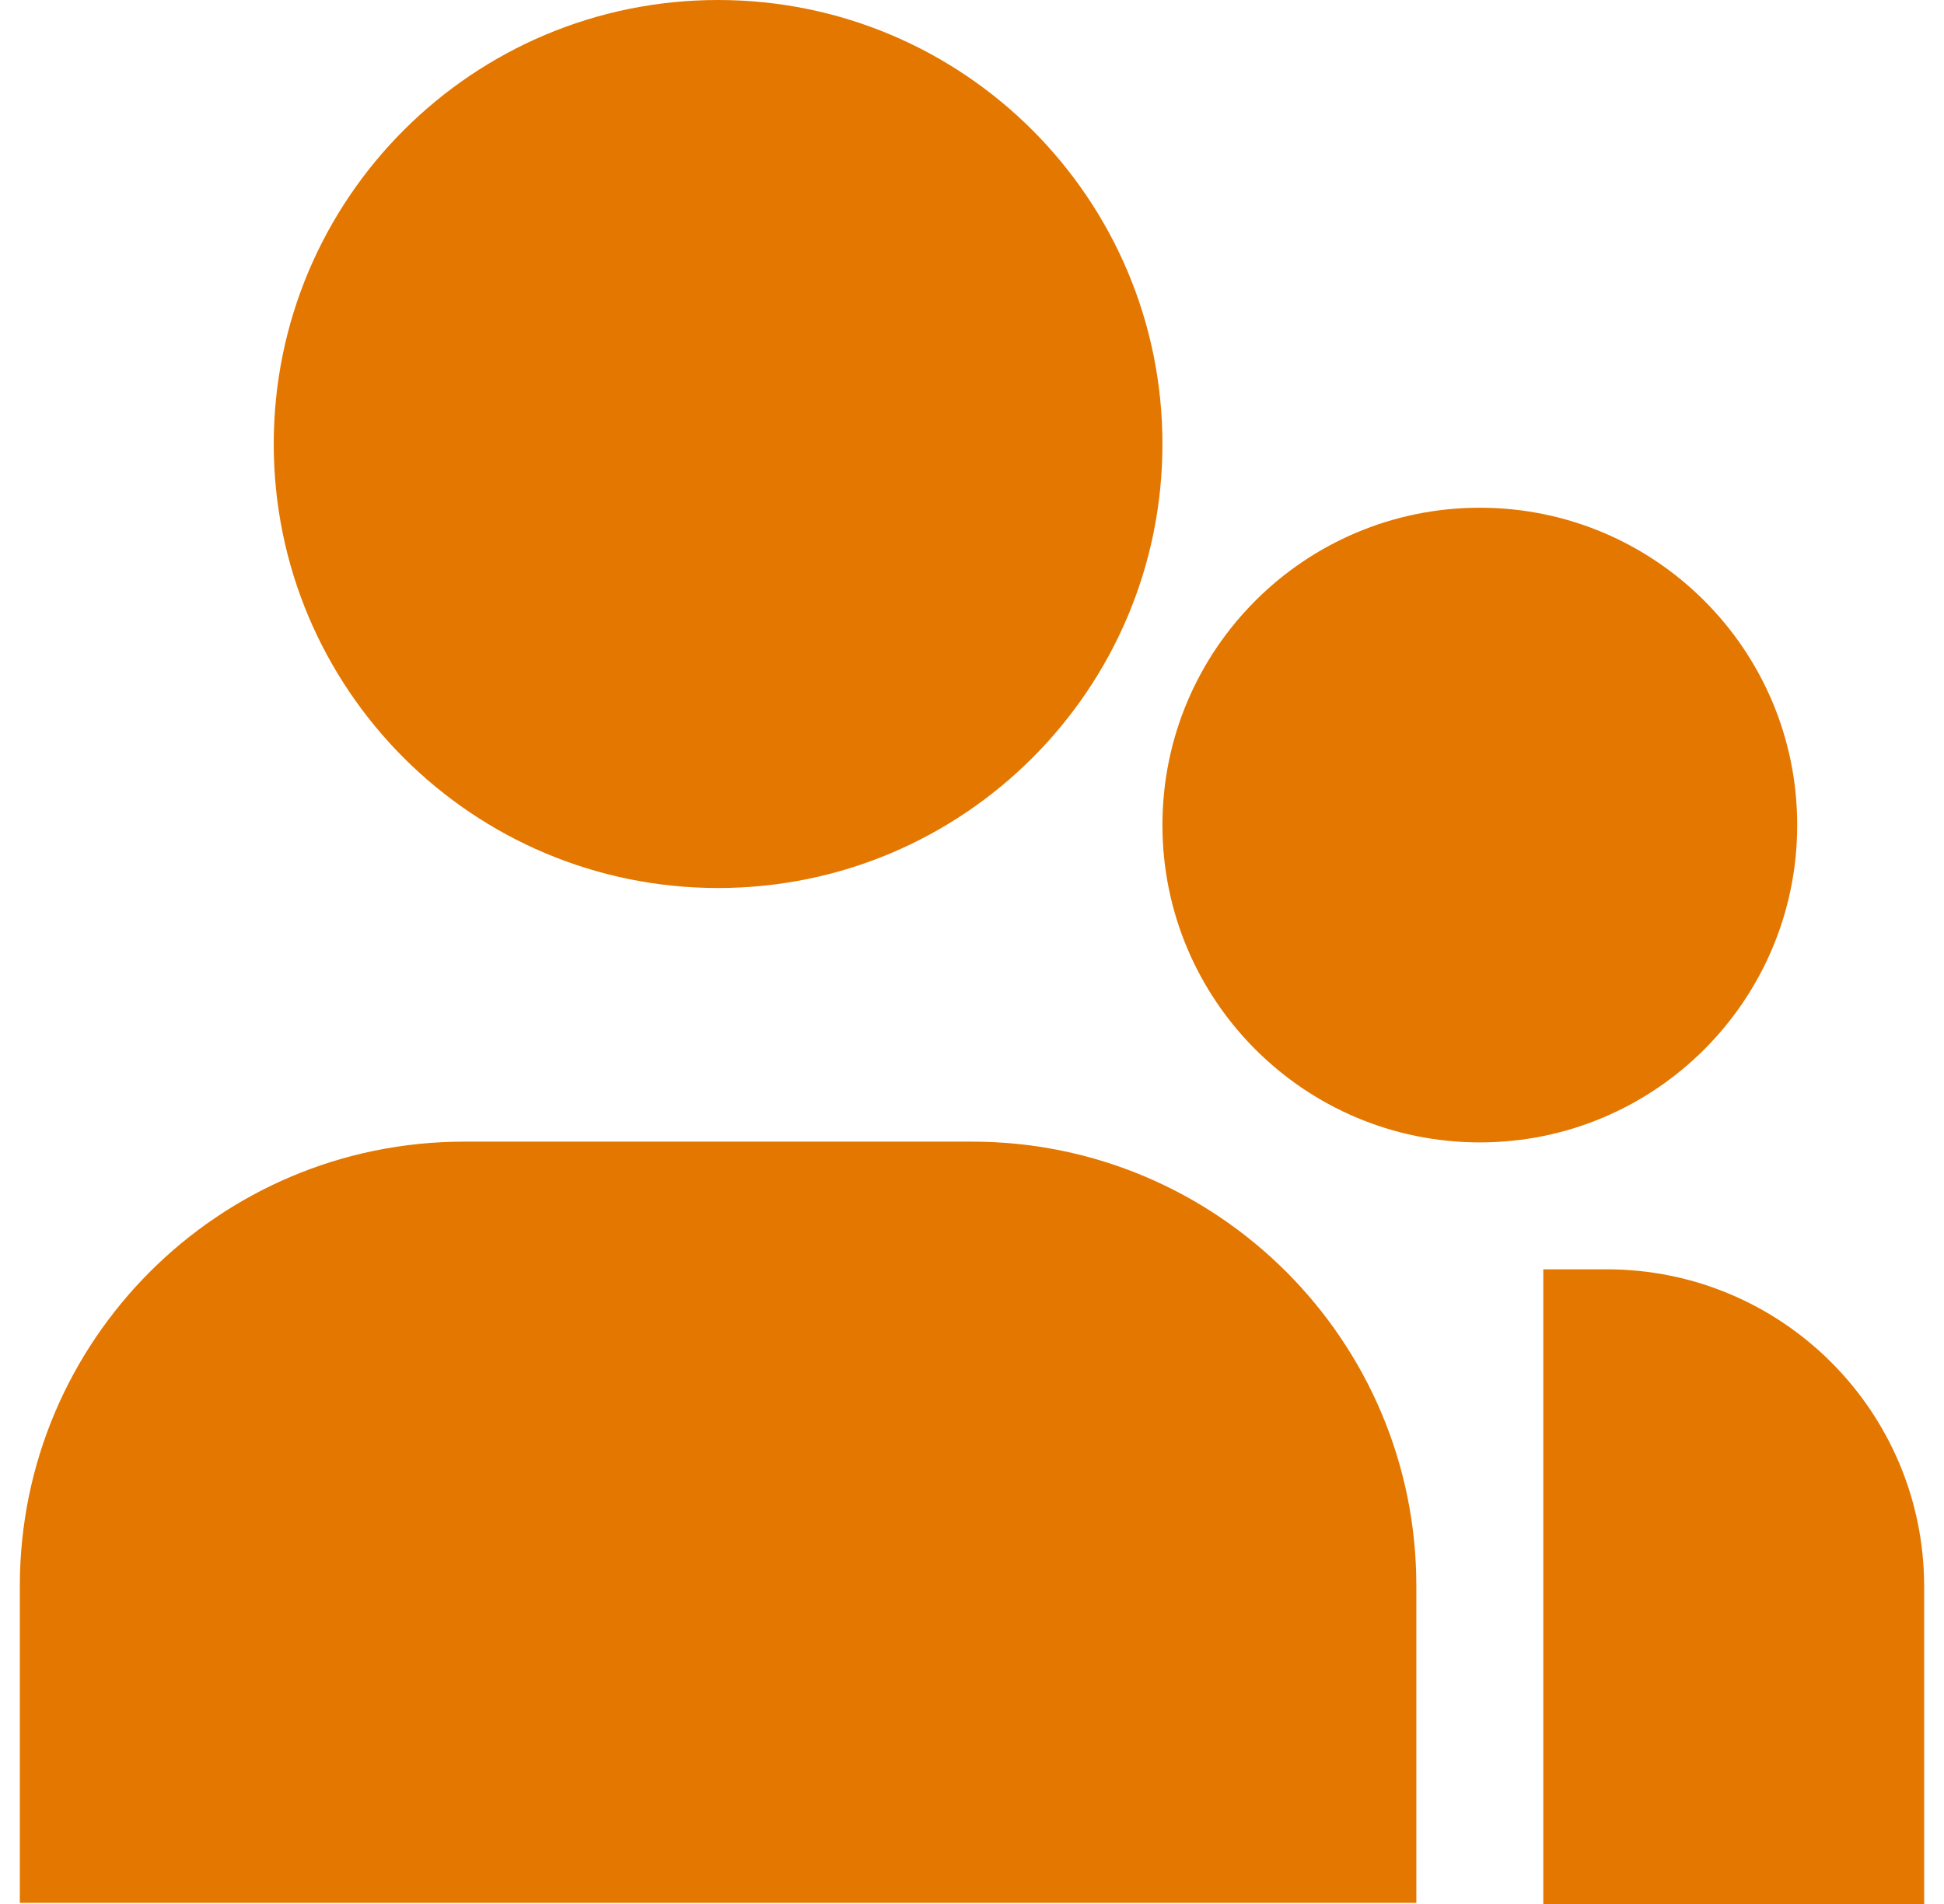
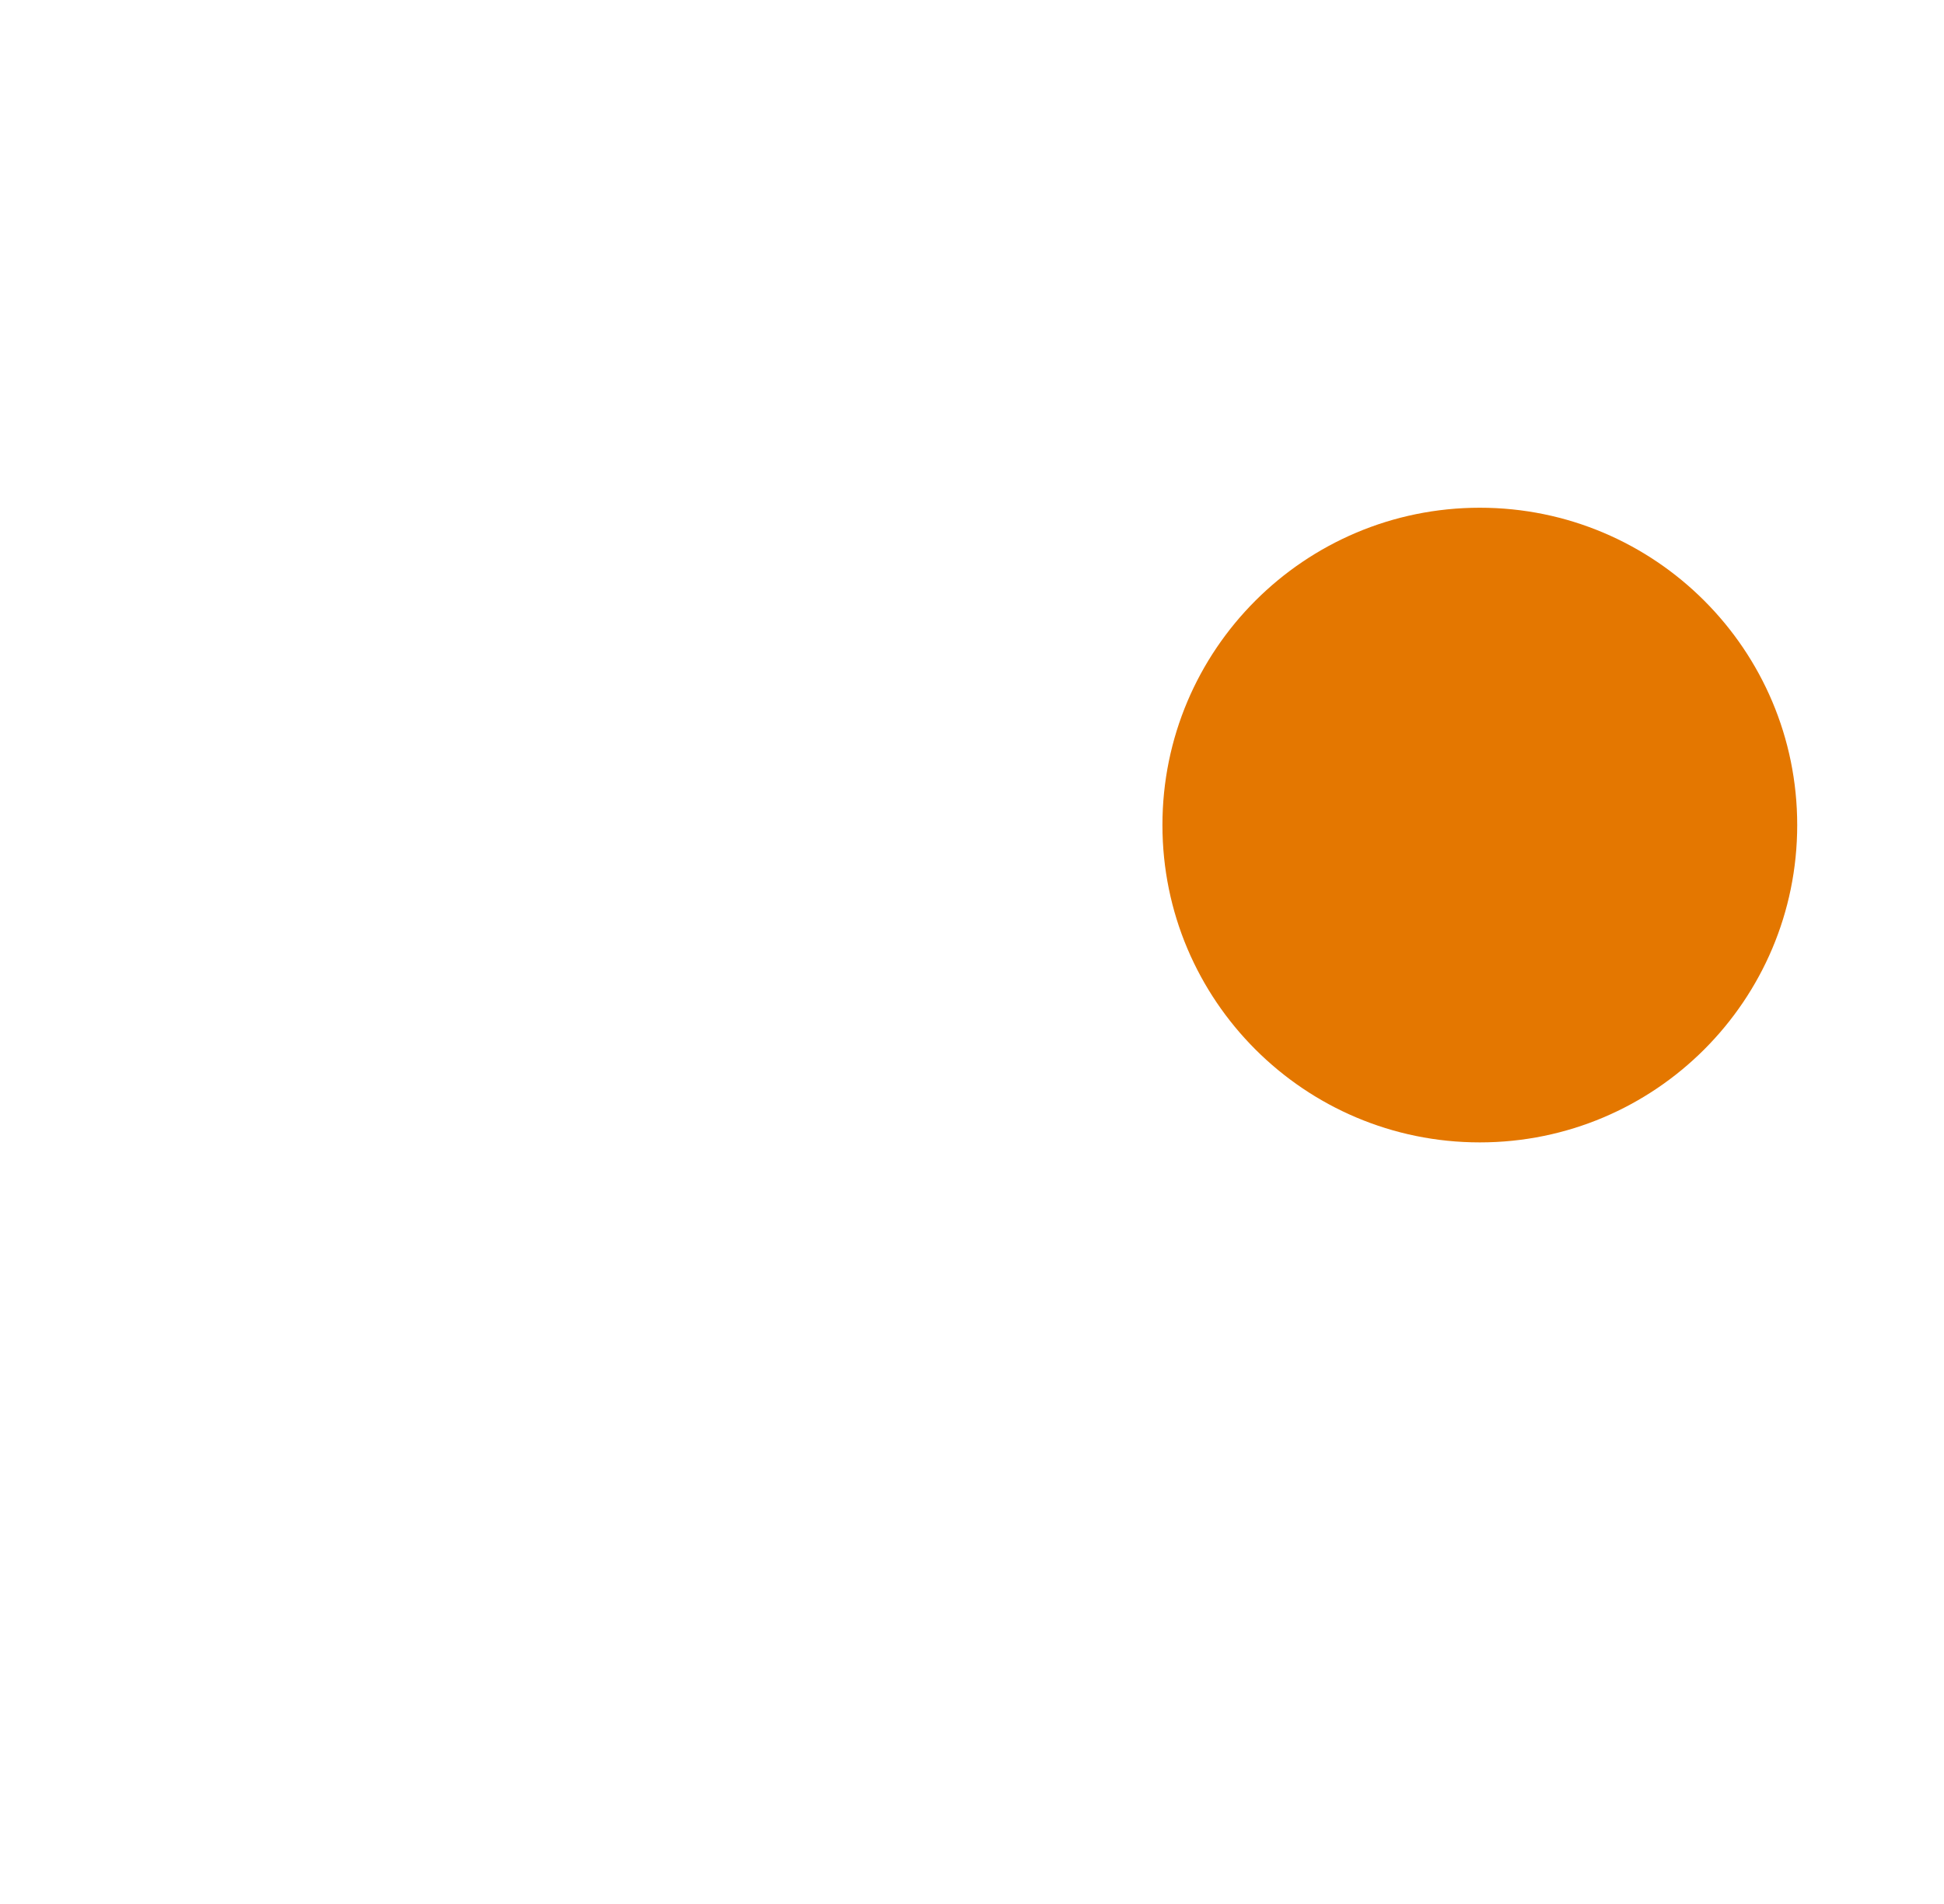
<svg xmlns="http://www.w3.org/2000/svg" width="49" height="48" viewBox="0 0 49 48" fill="none">
-   <path d="M18.1 0C11.915 0 6.9 5.01 6.9 11.194C6.9 17.377 11.915 22.387 18.1 22.387C24.285 22.387 29.3 17.377 29.3 11.194C29.3 5.01 24.285 0 18.1 0Z" fill="#E47700" />
-   <path d="M11.7 28.781C5.515 28.781 0.5 33.794 0.5 39.98V47.971H35.7V39.98C35.7 33.794 30.685 28.781 24.5 28.781H11.7Z" fill="#E47700" />
-   <path d="M40.5 32H38.9V48H48.5V40C48.5 35.582 44.918 32 40.5 32Z" fill="#E47700" />
  <path d="M37.3 12.8C32.882 12.8 29.3 16.382 29.3 20.8C29.3 25.218 32.882 28.8 37.3 28.8C41.718 28.8 45.3 25.218 45.3 20.8C45.3 16.382 41.718 12.8 37.3 12.8Z" fill="#E47700" />
</svg>